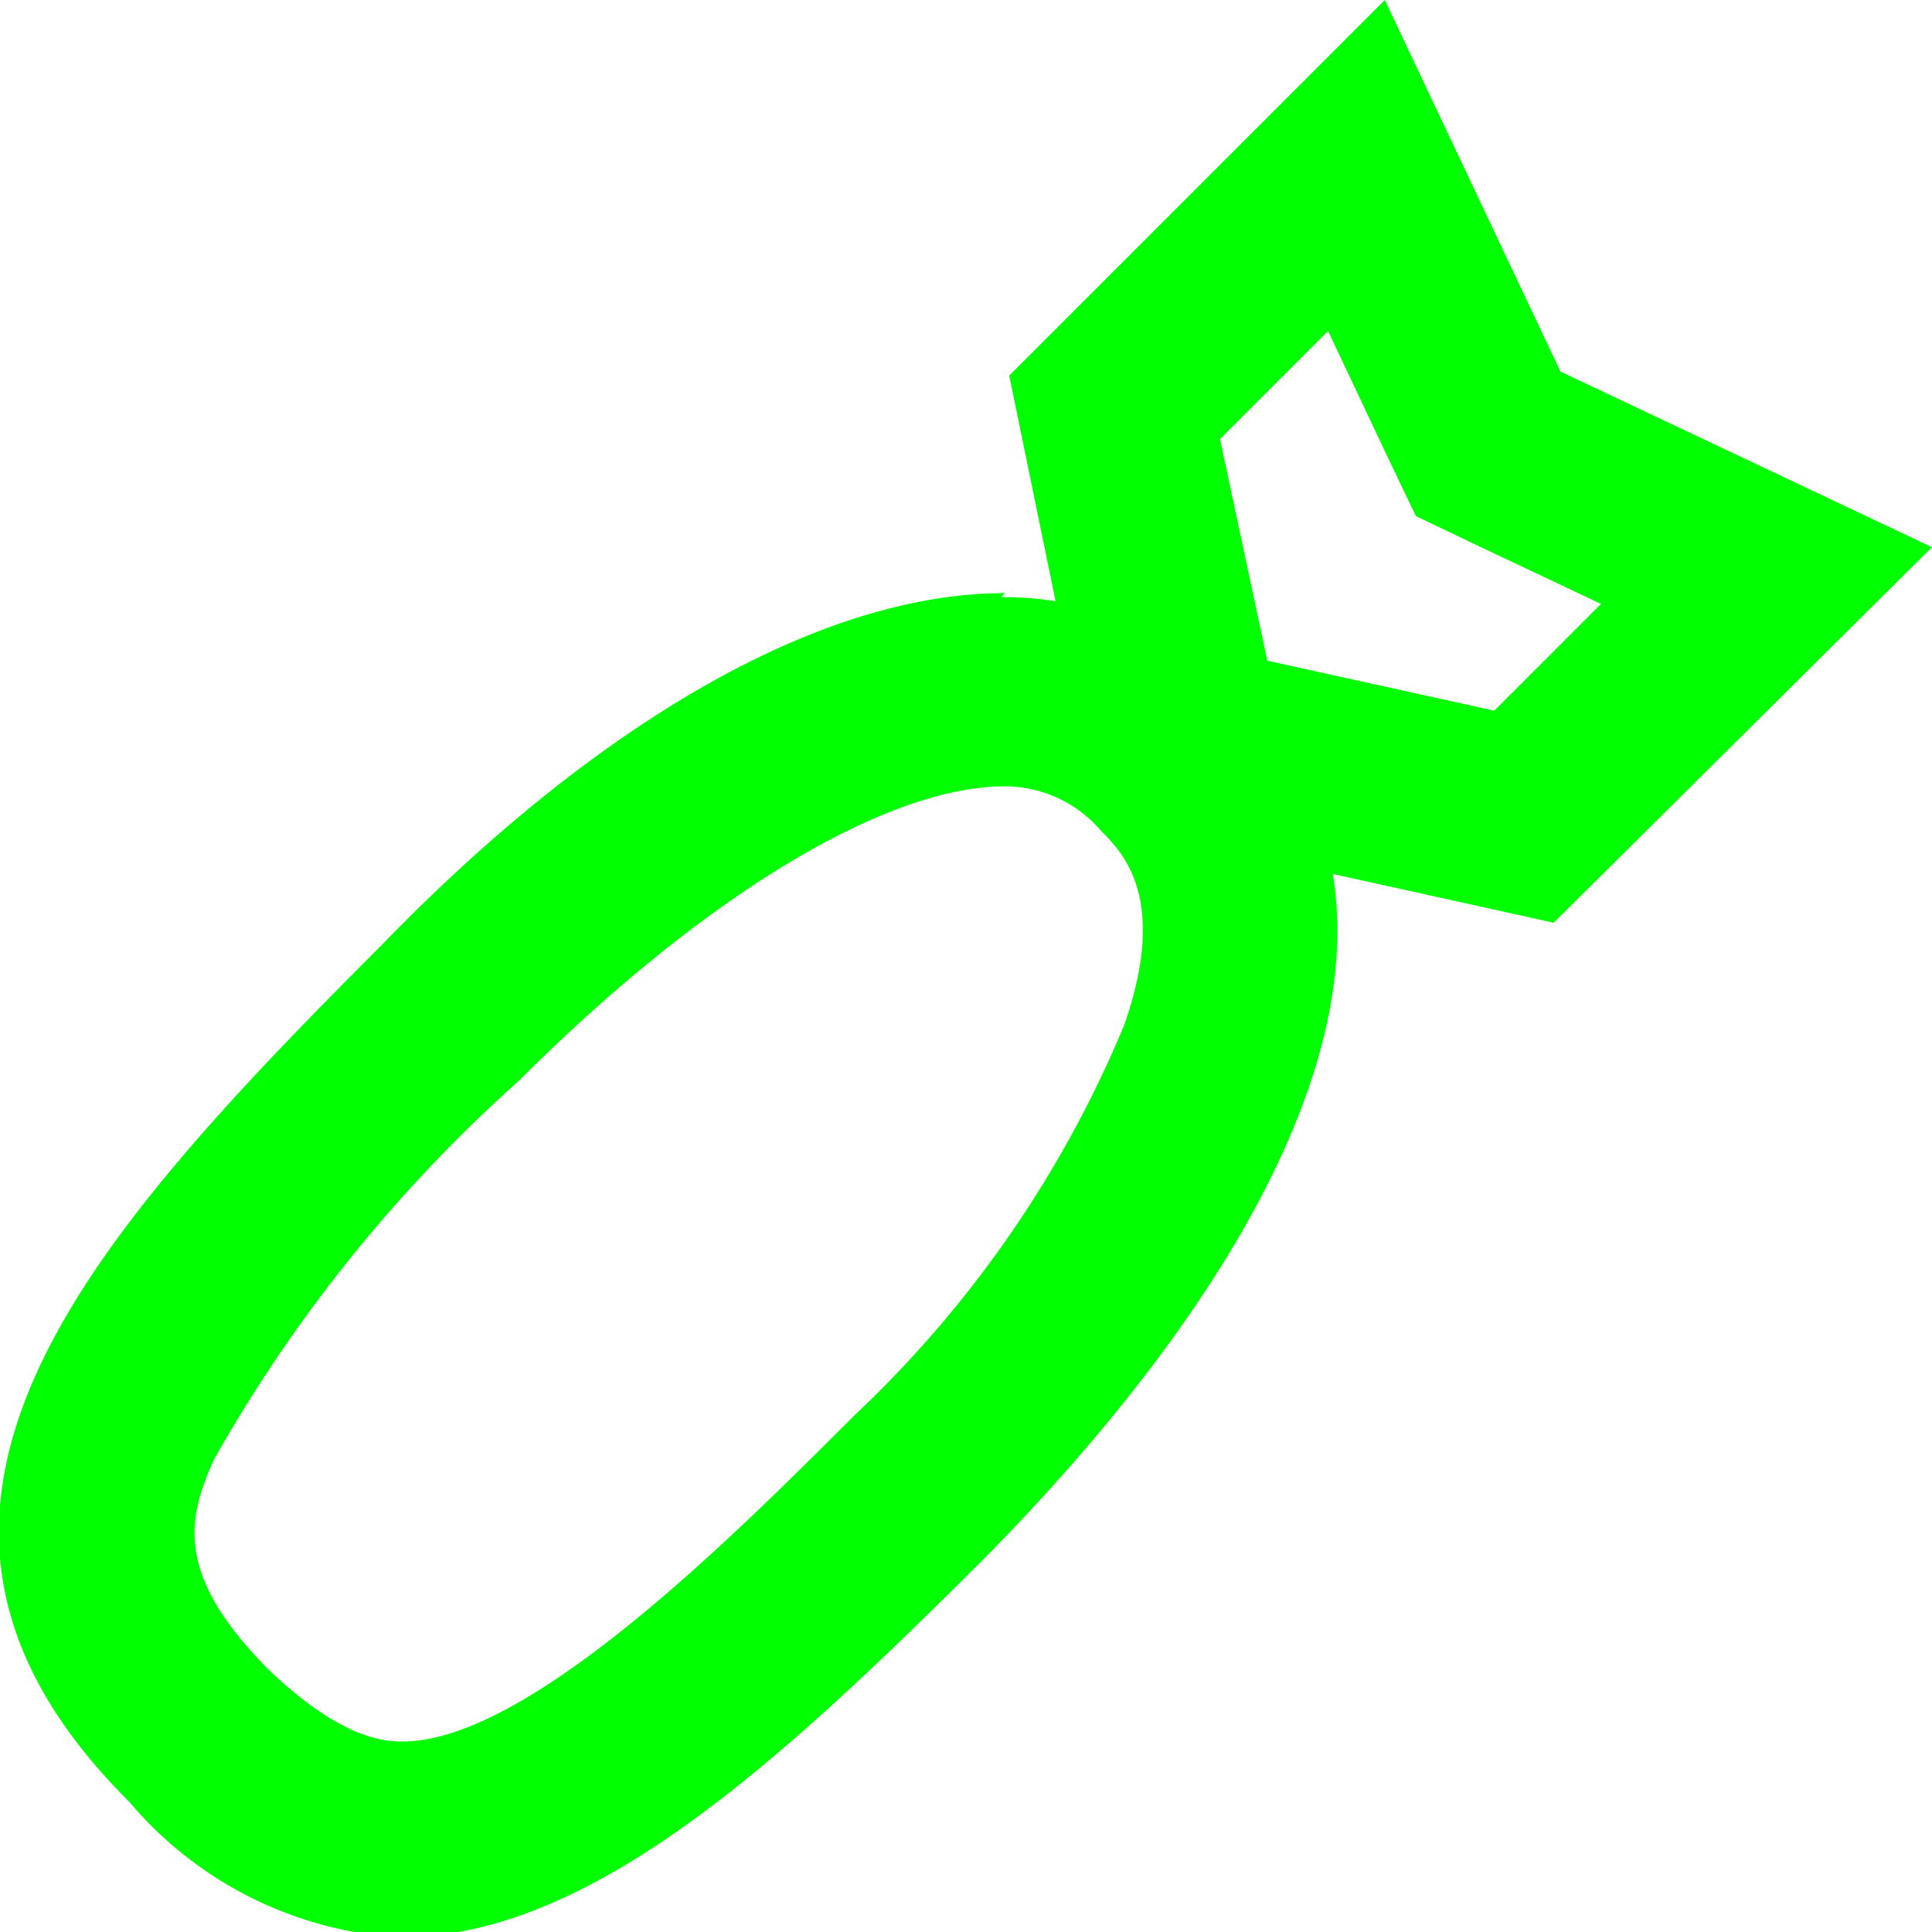
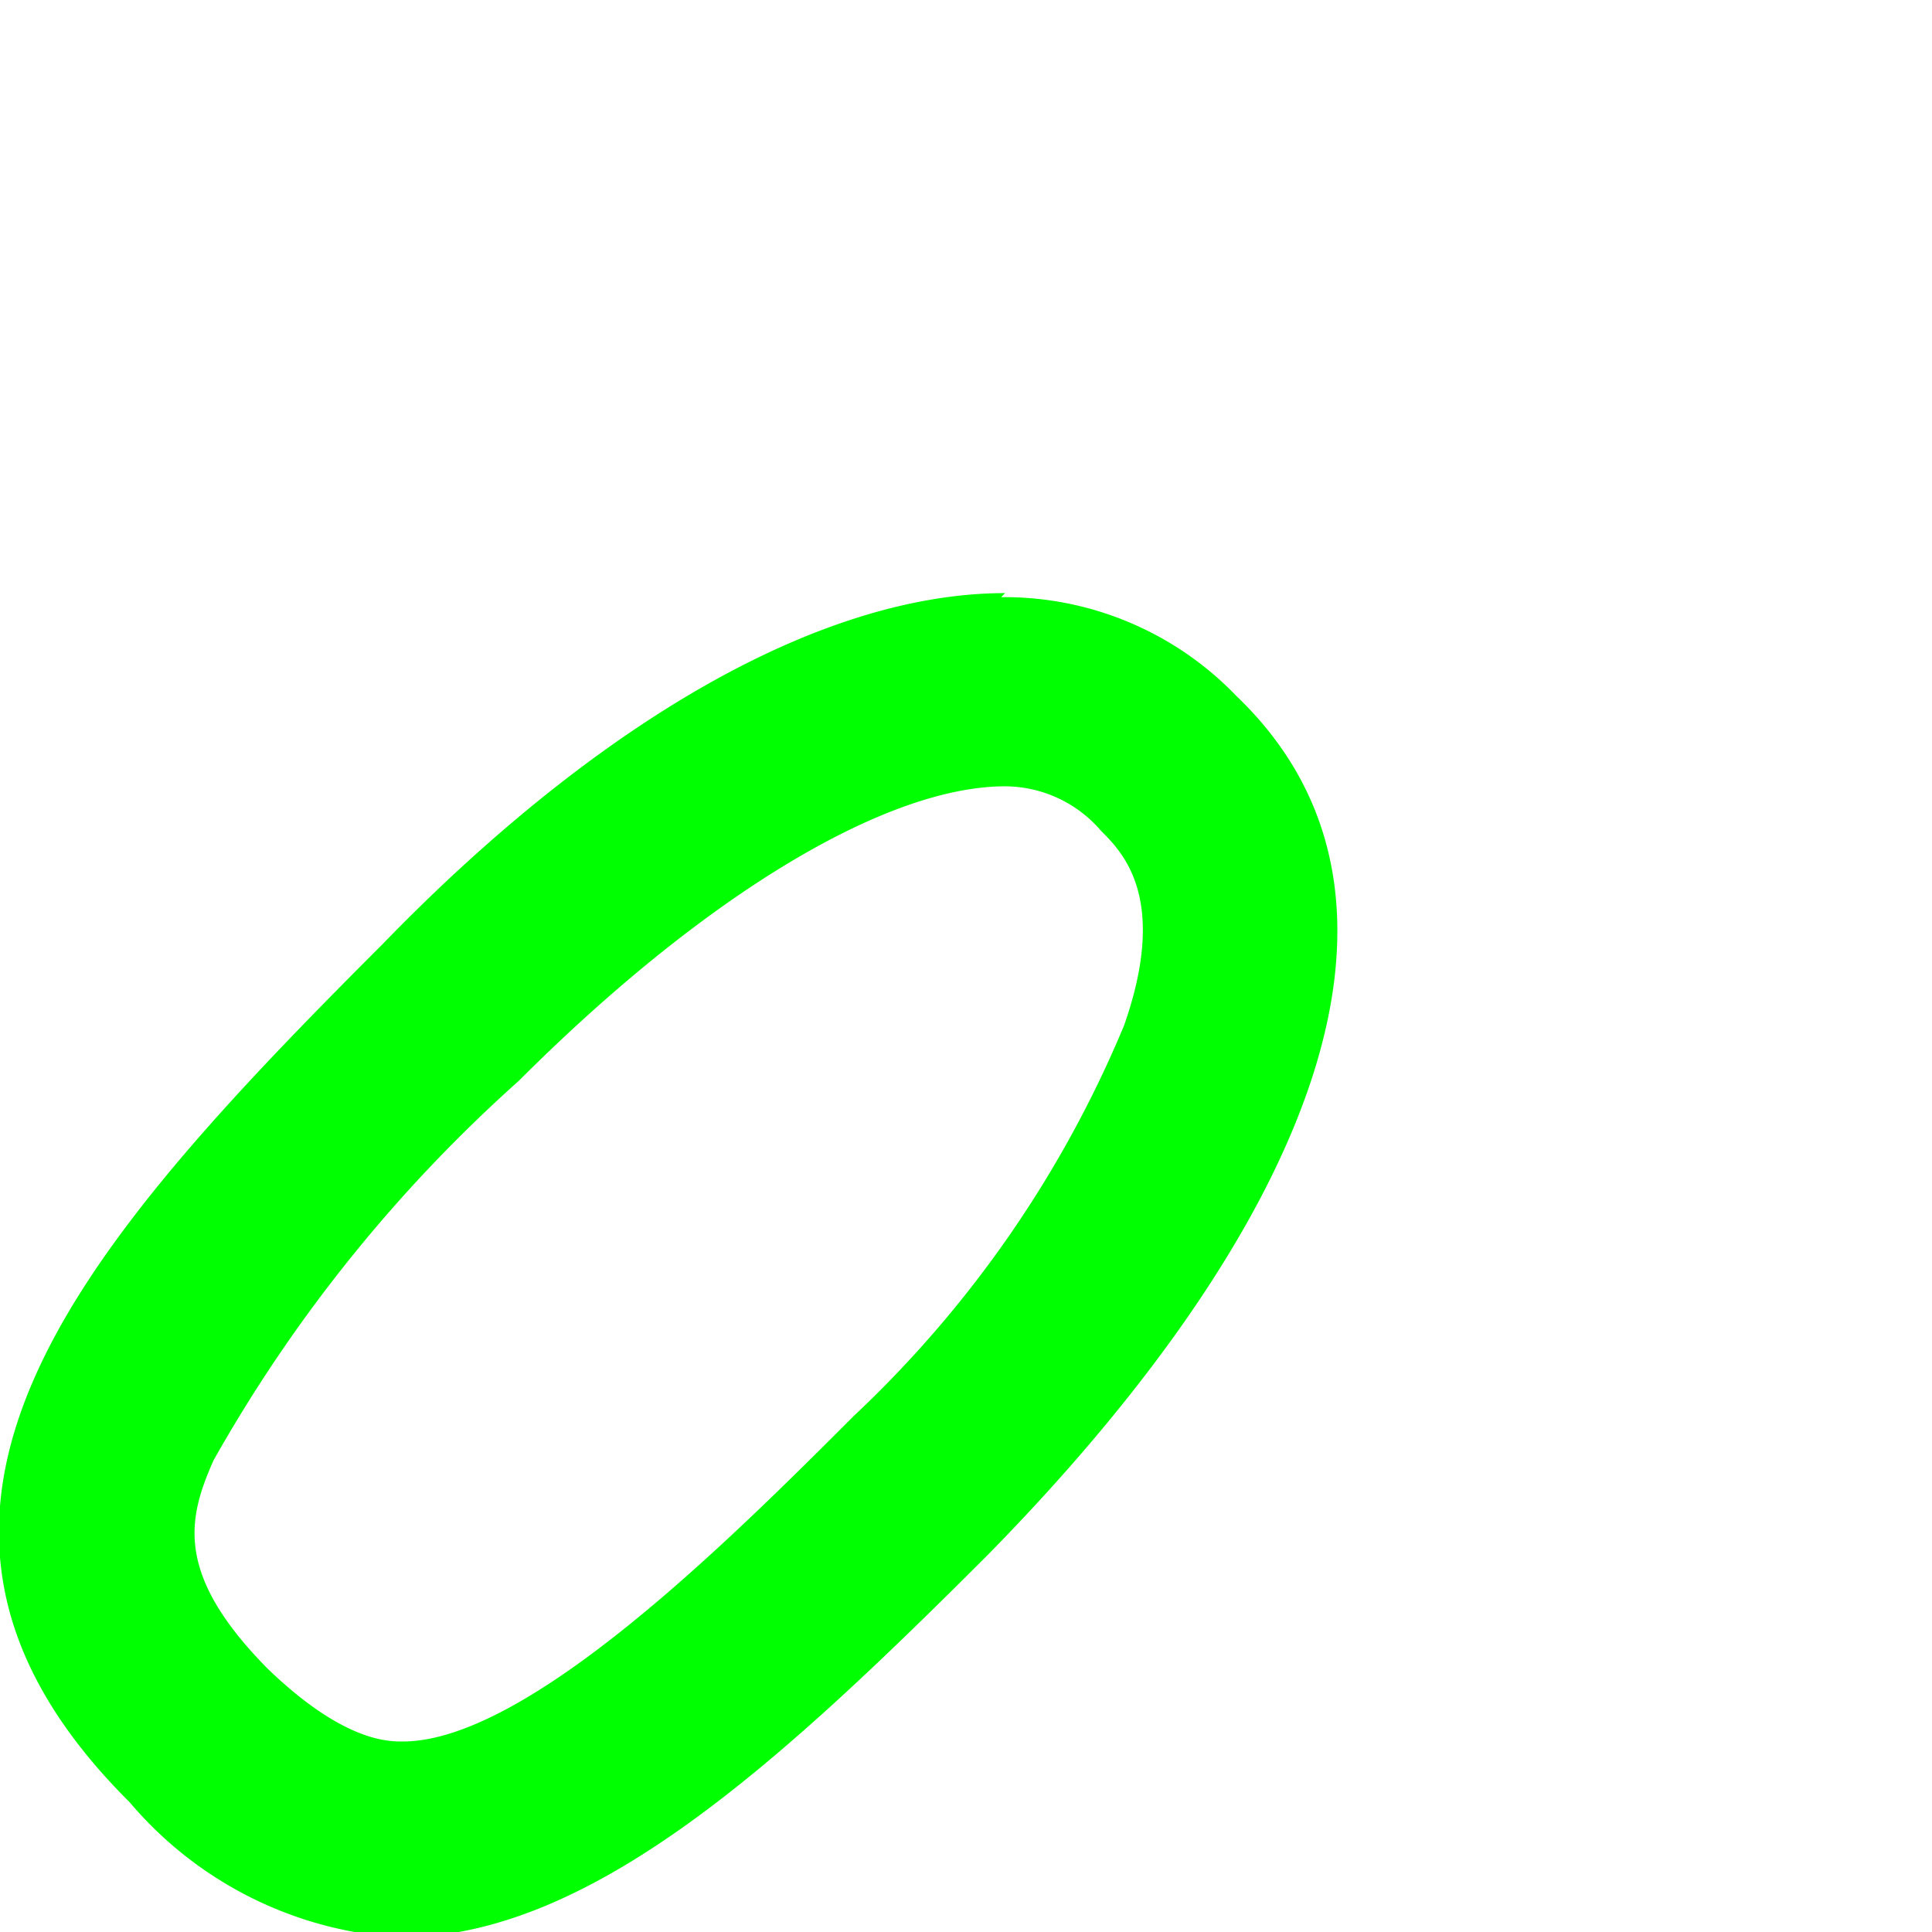
<svg xmlns="http://www.w3.org/2000/svg" viewBox="0 0 14.3 14.3">
  <title>BOMBinv</title>
  <path d="M8.29,6.67h0A.94.94,0,0,1,9,7c.16.16.5.5.17,1.44a8.39,8.39,0,0,1-2,2.89c-.9.9-2.41,2.41-3.34,2.41-.11,0-.44,0-1-.54-.69-.7-.59-1.11-.4-1.54A11,11,0,0,1,4.69,8.85C6.05,7.49,7.4,6.67,8.29,6.67m0-1.43c-1.4,0-3.06,1-4.61,2.6-2.27,2.27-4,4.23-1.87,6.35a2.84,2.84,0,0,0,2,1c1.41,0,2.81-1.29,4.35-2.83C10.43,10.05,11.62,7.55,10,6a2.38,2.38,0,0,0-1.74-.73Z" transform="translate(-0.85 -0.85)" style="fill:lime" />
-   <path d="M10.68,3.3l.43.91.22.46.46.22.91.43-.79.79-1.68-.37L9.88,4.1l.8-.8M11.1.85,8.32,3.63,9,6.94l3.35.74L15.15,4.9,12.4,3.6,11.1.85Z" transform="translate(-0.85 -0.85)" style="fill:lime" />
</svg>